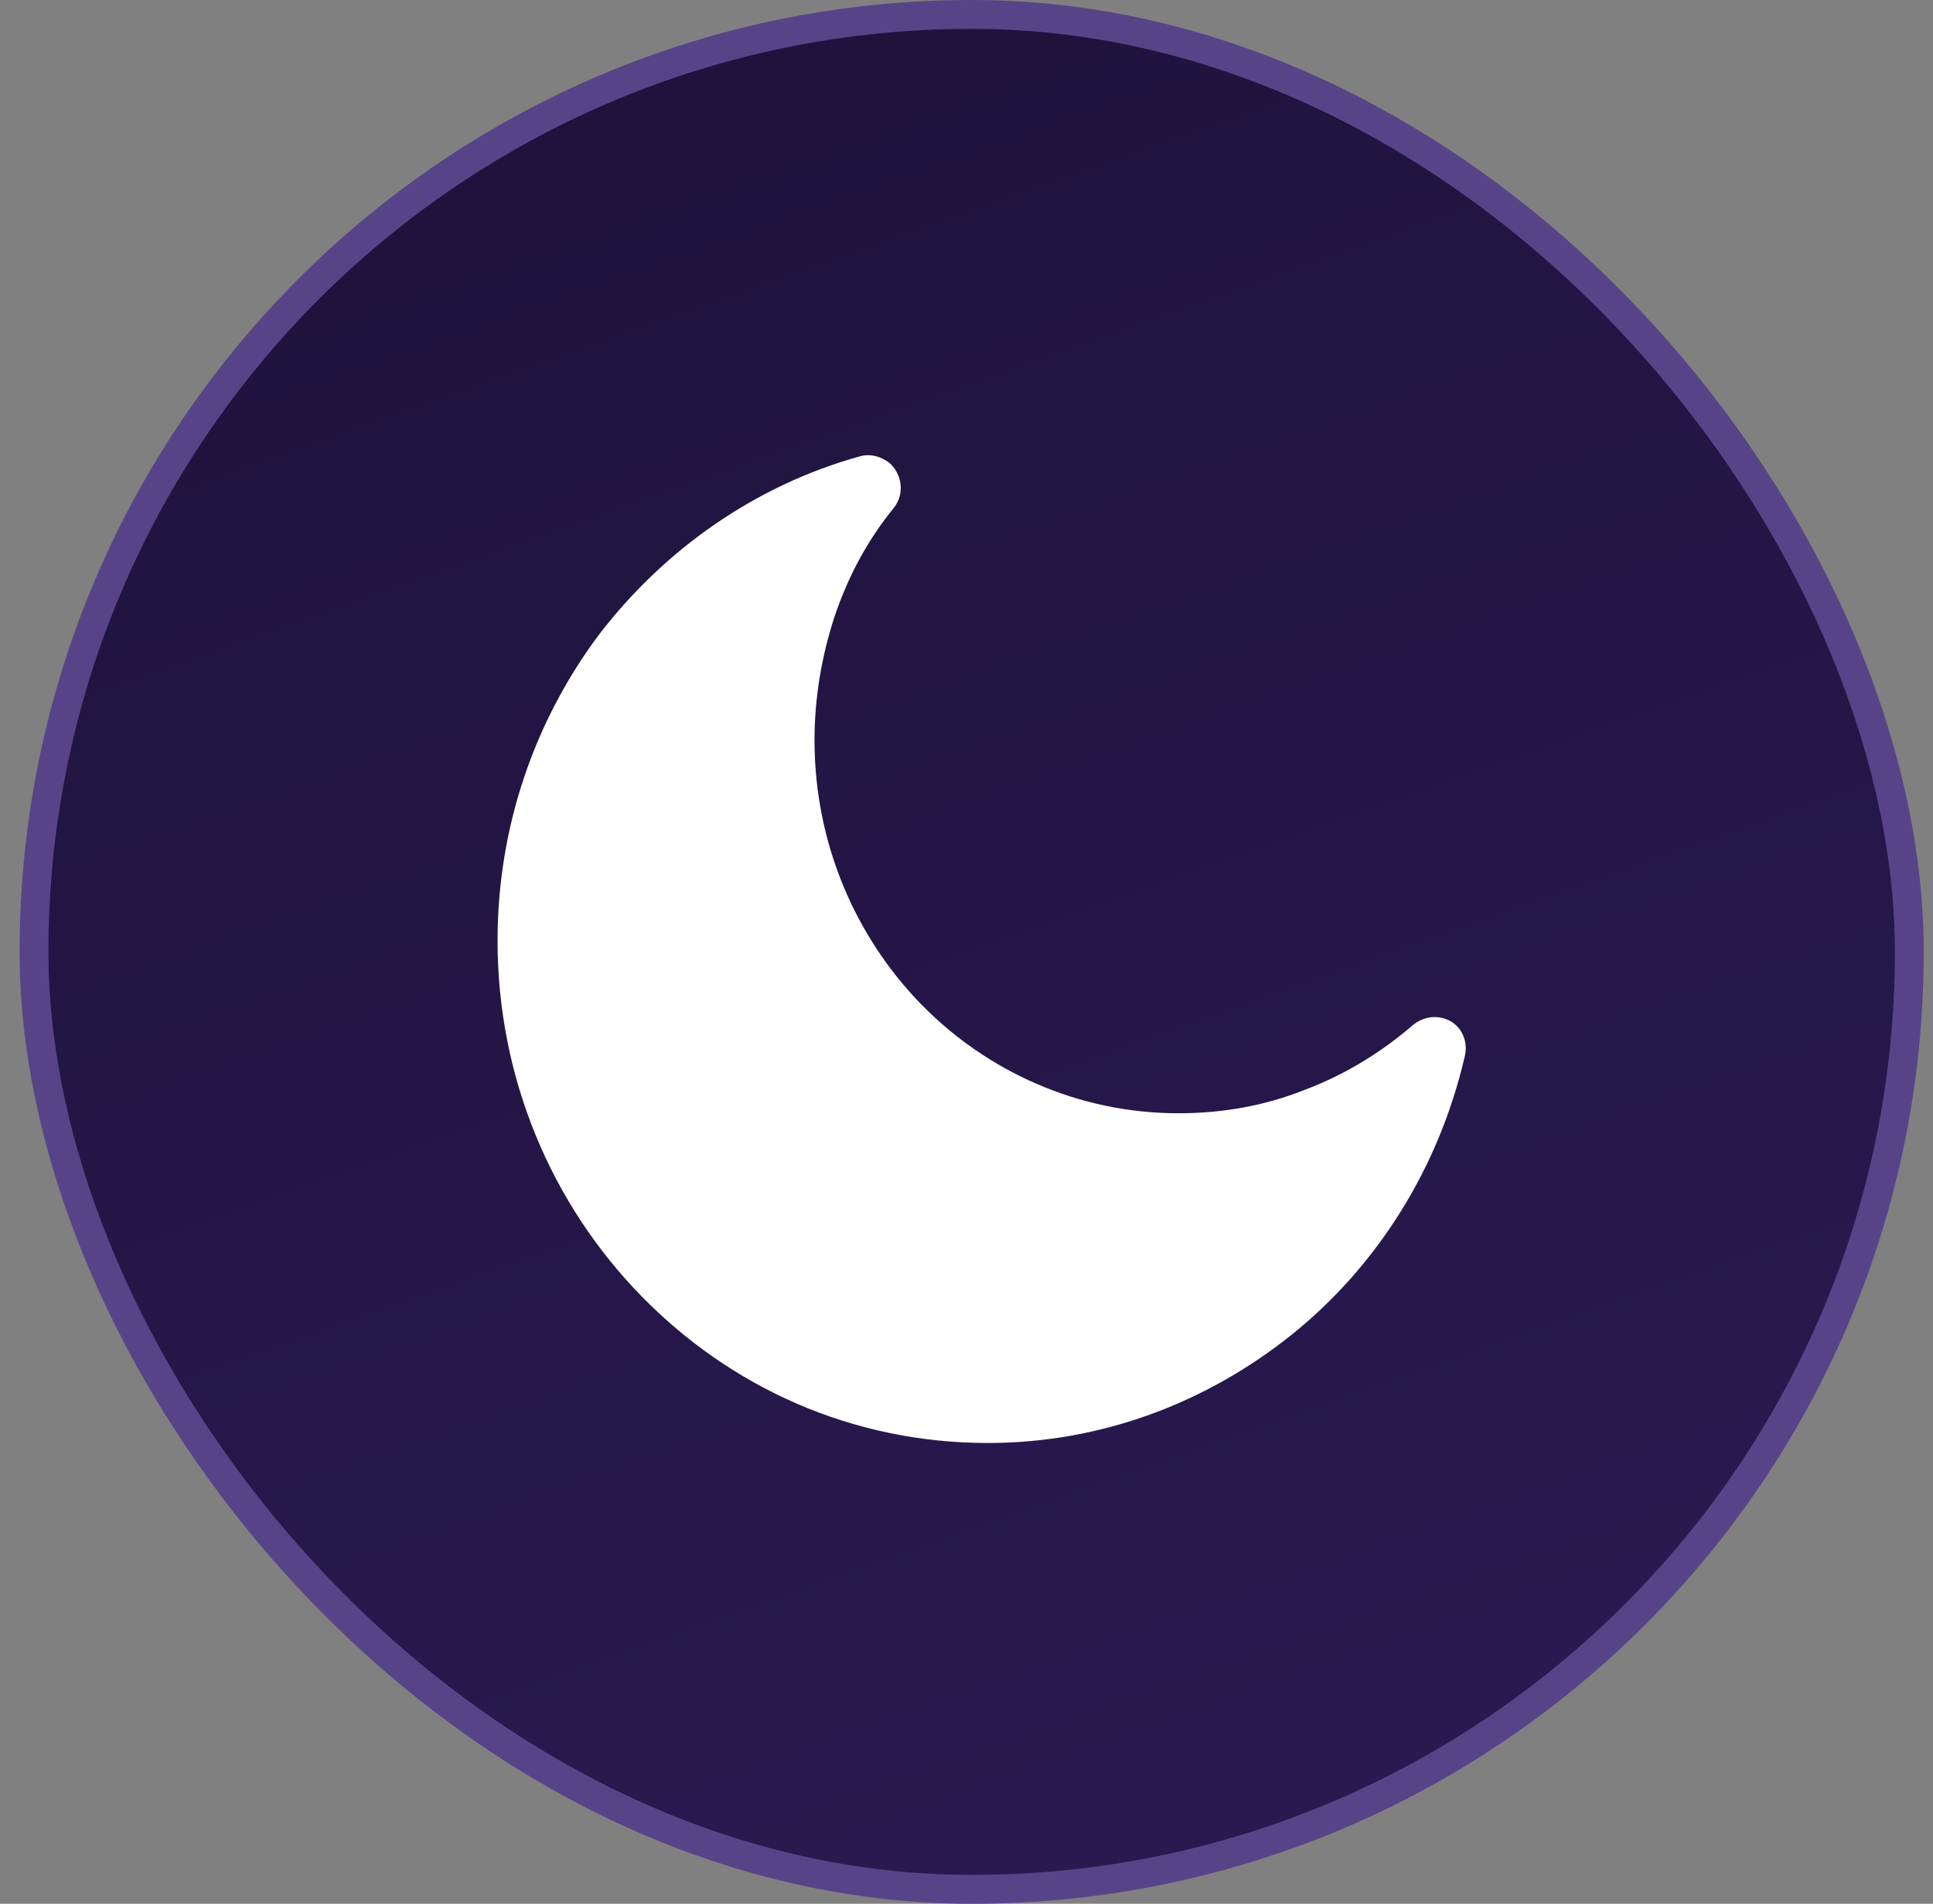
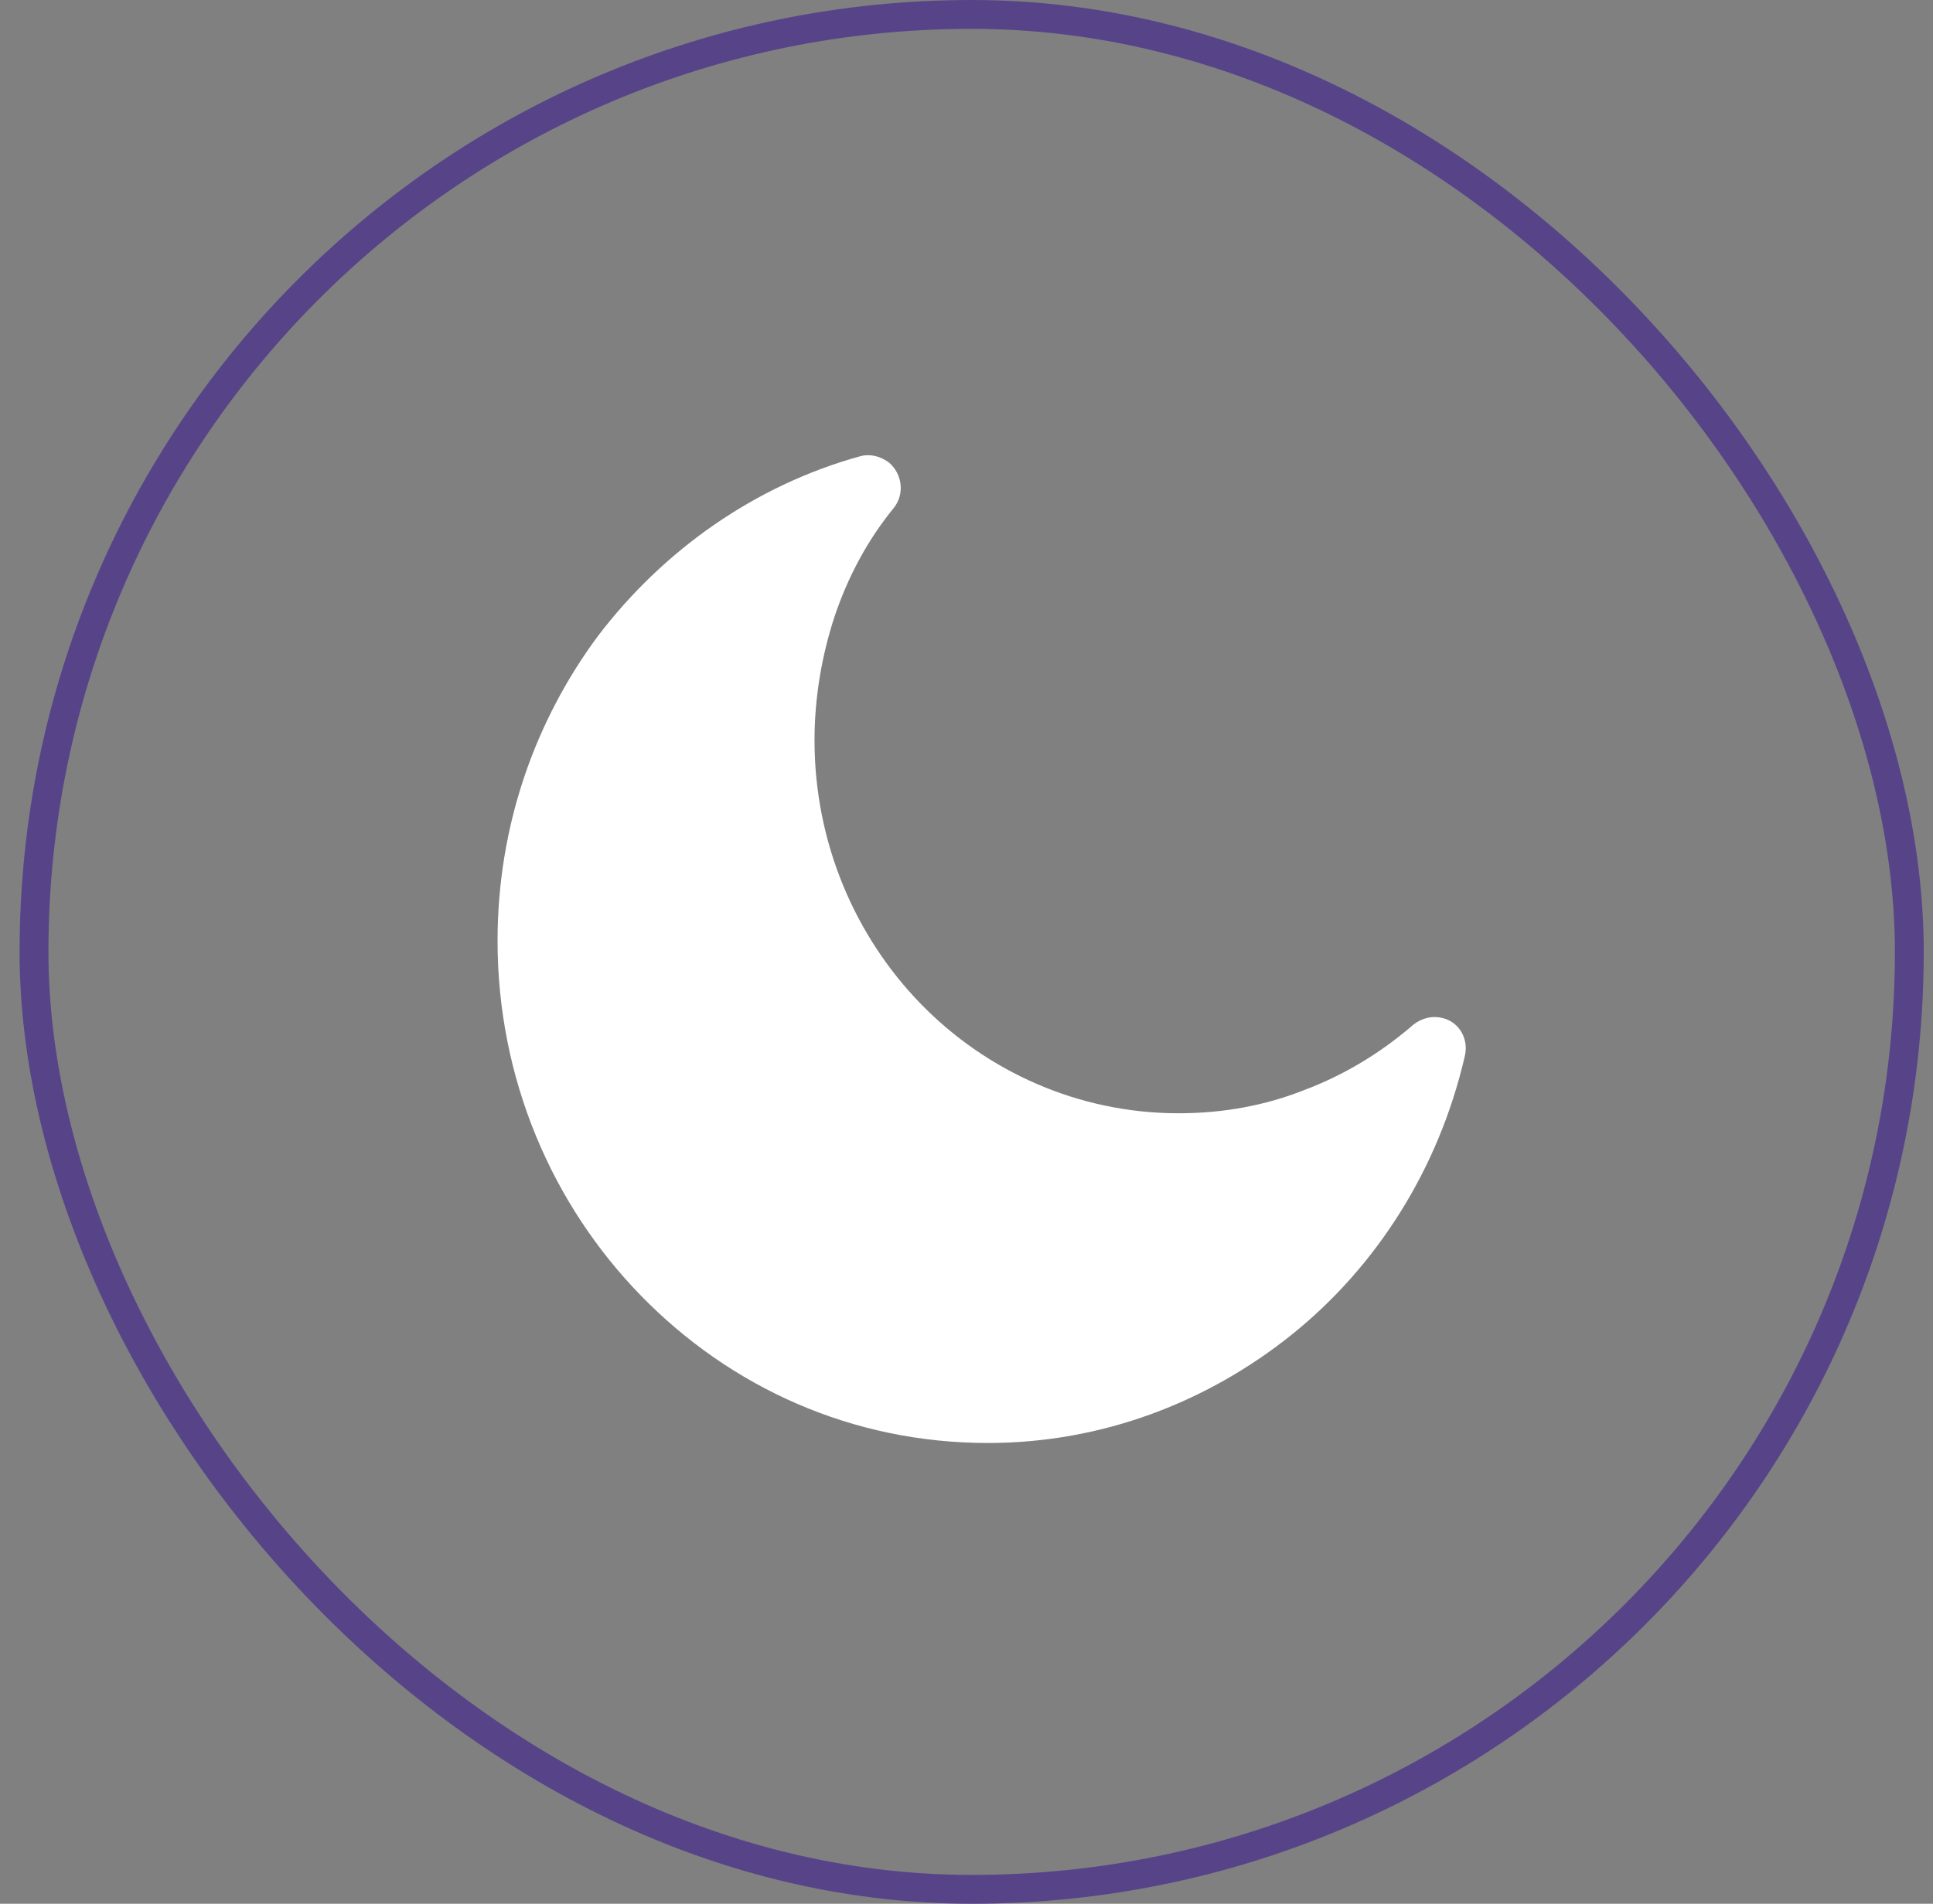
<svg xmlns="http://www.w3.org/2000/svg" width="67" height="66" viewBox="0 0 67 66" fill="none">
  <rect x="0" y="0" width="67" height="66" fill="#808080" stroke="none" />
-   <rect x="1.179" y="0.5" width="65" height="65" rx="32.5" fill="url(#paint0_linear_1_3171)" />
  <rect x="1.179" y="0.5" width="65" height="65" rx="32.5" stroke="#574488" />
  <path d="M49.989 35.29C49.646 35.207 49.301 35.29 49.002 35.512C47.885 36.484 46.599 37.271 45.183 37.799C43.852 38.326 42.393 38.595 40.848 38.595C37.372 38.595 34.196 37.142 31.922 34.809C29.648 32.476 28.232 29.228 28.232 25.664C28.232 24.165 28.489 22.721 28.919 21.397C29.39 19.99 30.077 18.713 30.978 17.611C31.364 17.13 31.278 16.427 30.806 16.029C30.506 15.816 30.163 15.723 29.819 15.816C26.172 16.825 22.997 19.064 20.722 22.054C18.534 25.007 17.246 28.654 17.246 32.615C17.246 37.401 19.134 41.76 22.224 44.926C25.314 48.091 29.519 50.026 34.24 50.026C38.188 50.026 41.835 48.619 44.753 46.286C47.714 43.917 49.86 40.529 50.761 36.66C50.932 36.04 50.589 35.429 49.989 35.29Z" fill="white" />
  <defs>
    <linearGradient id="paint0_linear_1_3171" x1="19.634" y1="-6.705" x2="47.723" y2="72.705" gradientUnits="userSpaceOnUse">
      <stop stop-color="#1D123A" />
      <stop offset="1" stop-color="#2A1B54" />
    </linearGradient>
  </defs>
</svg>